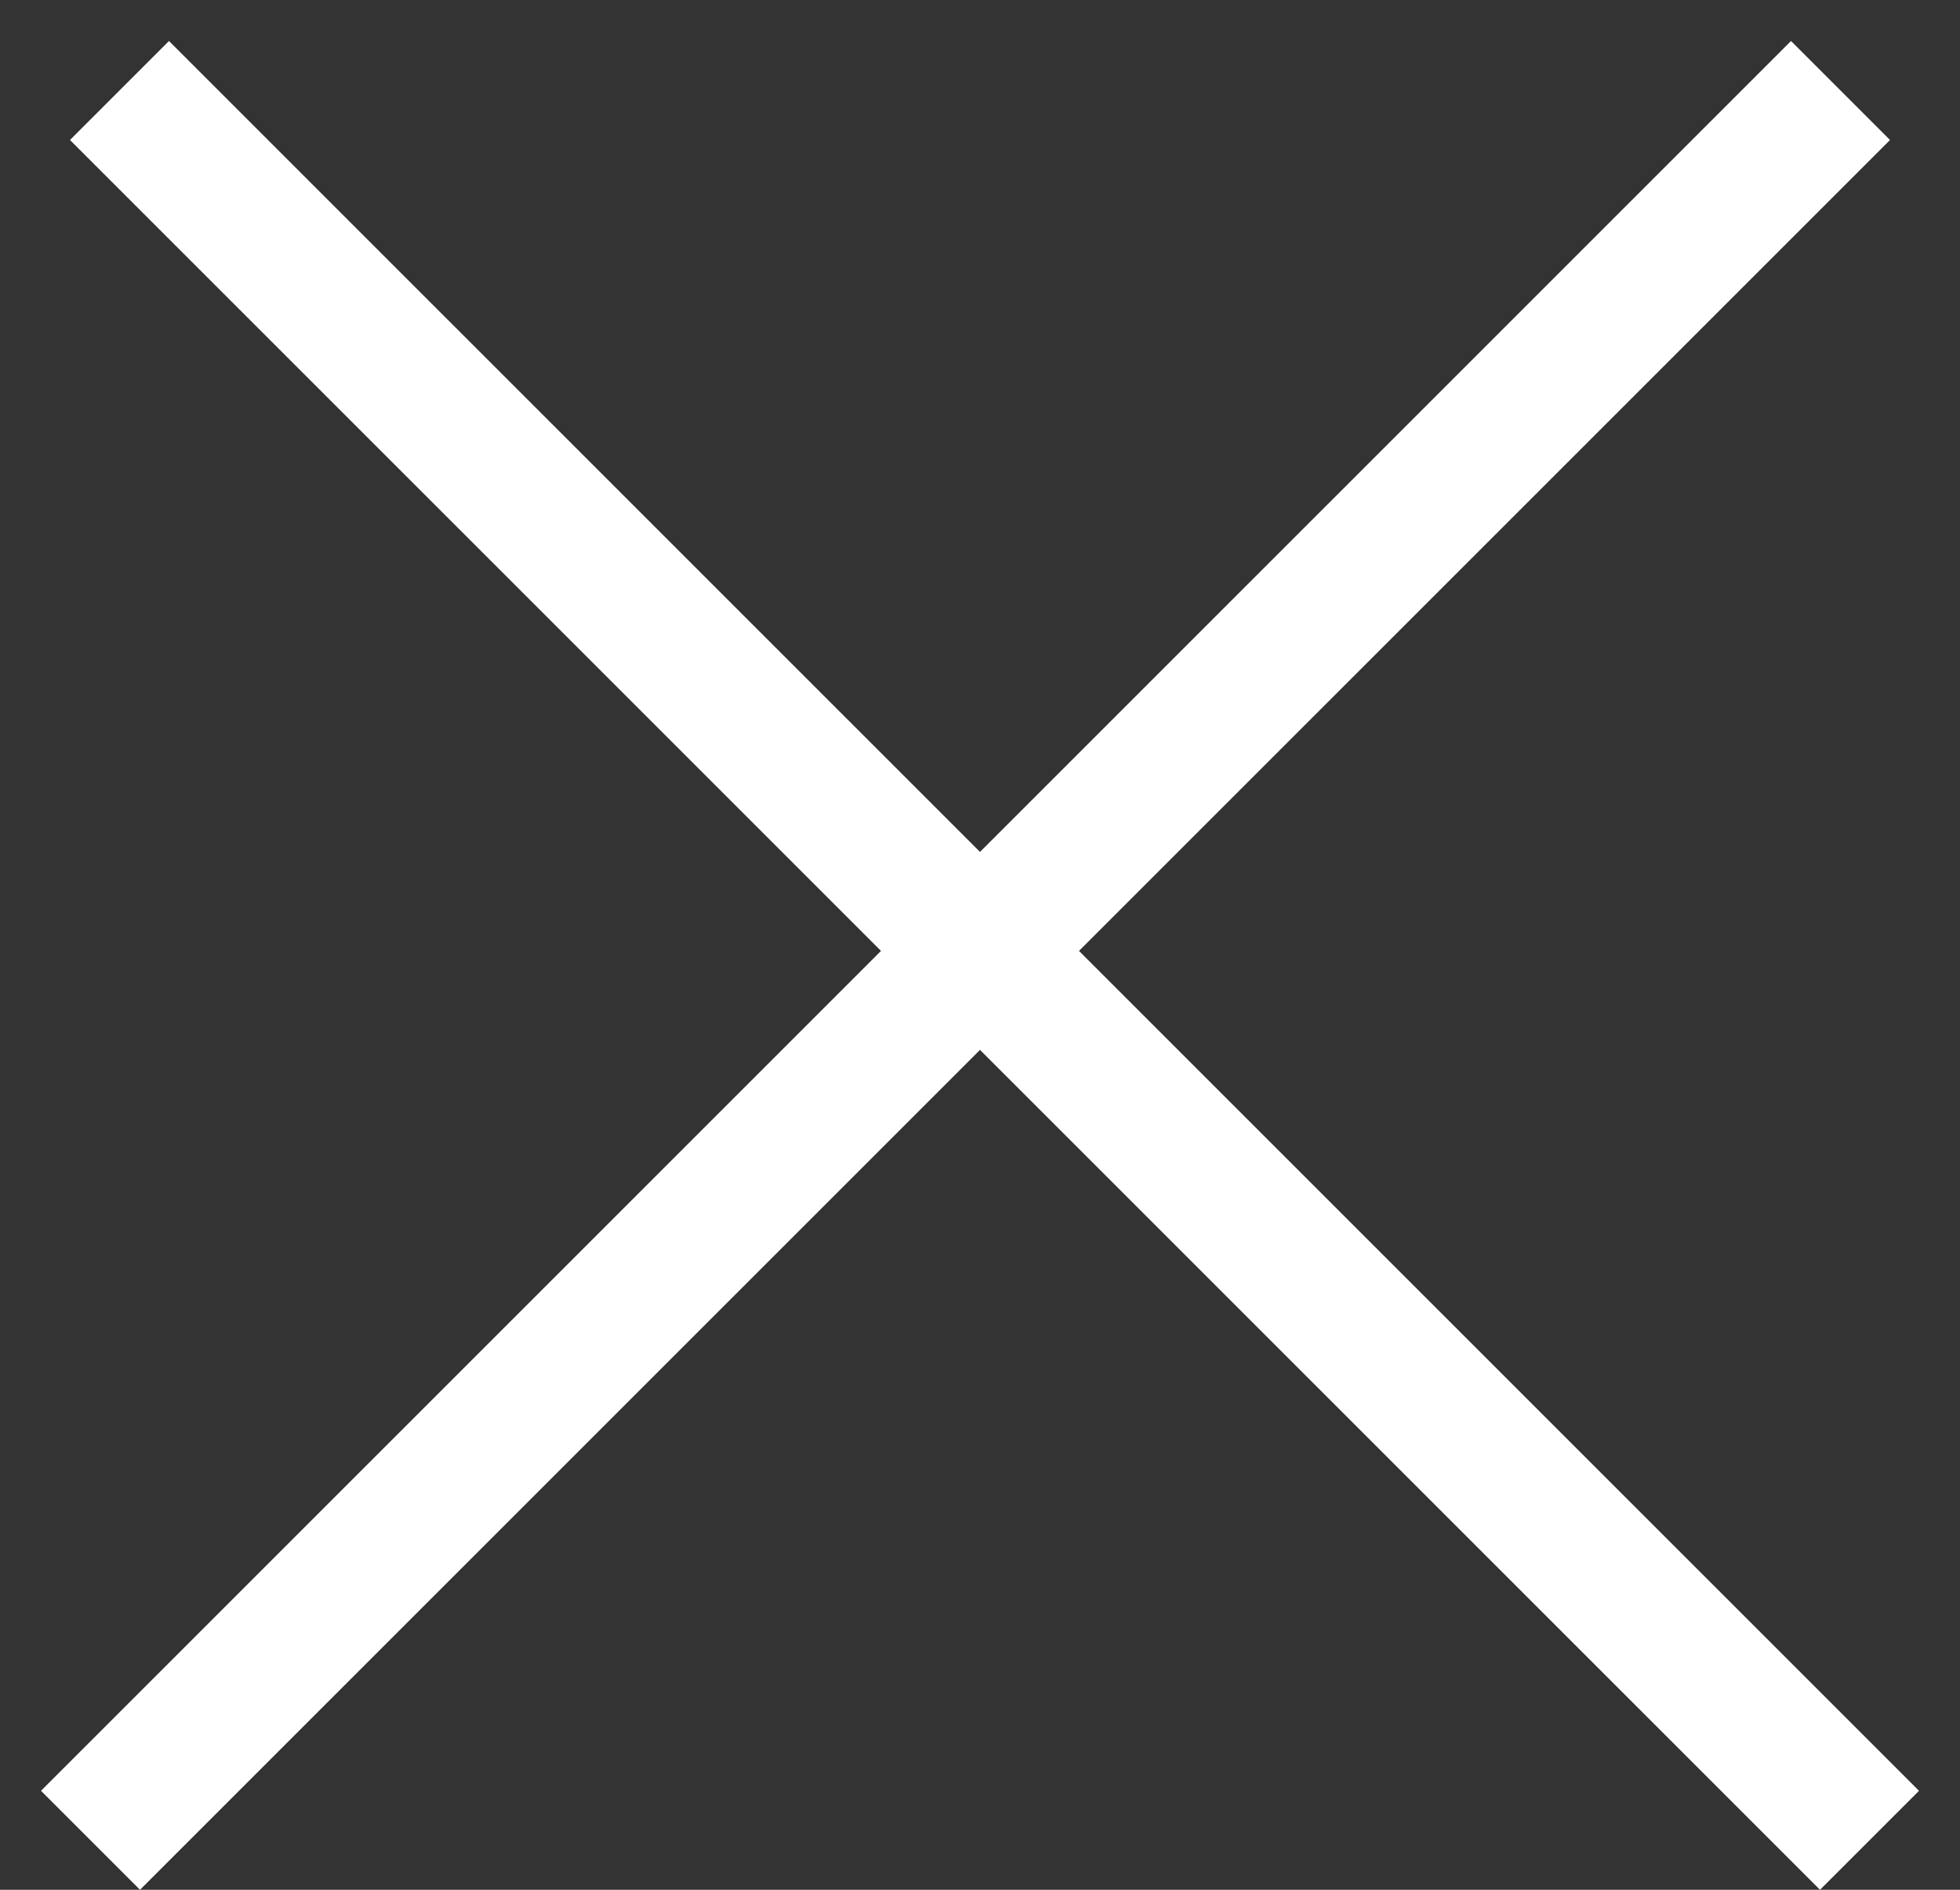
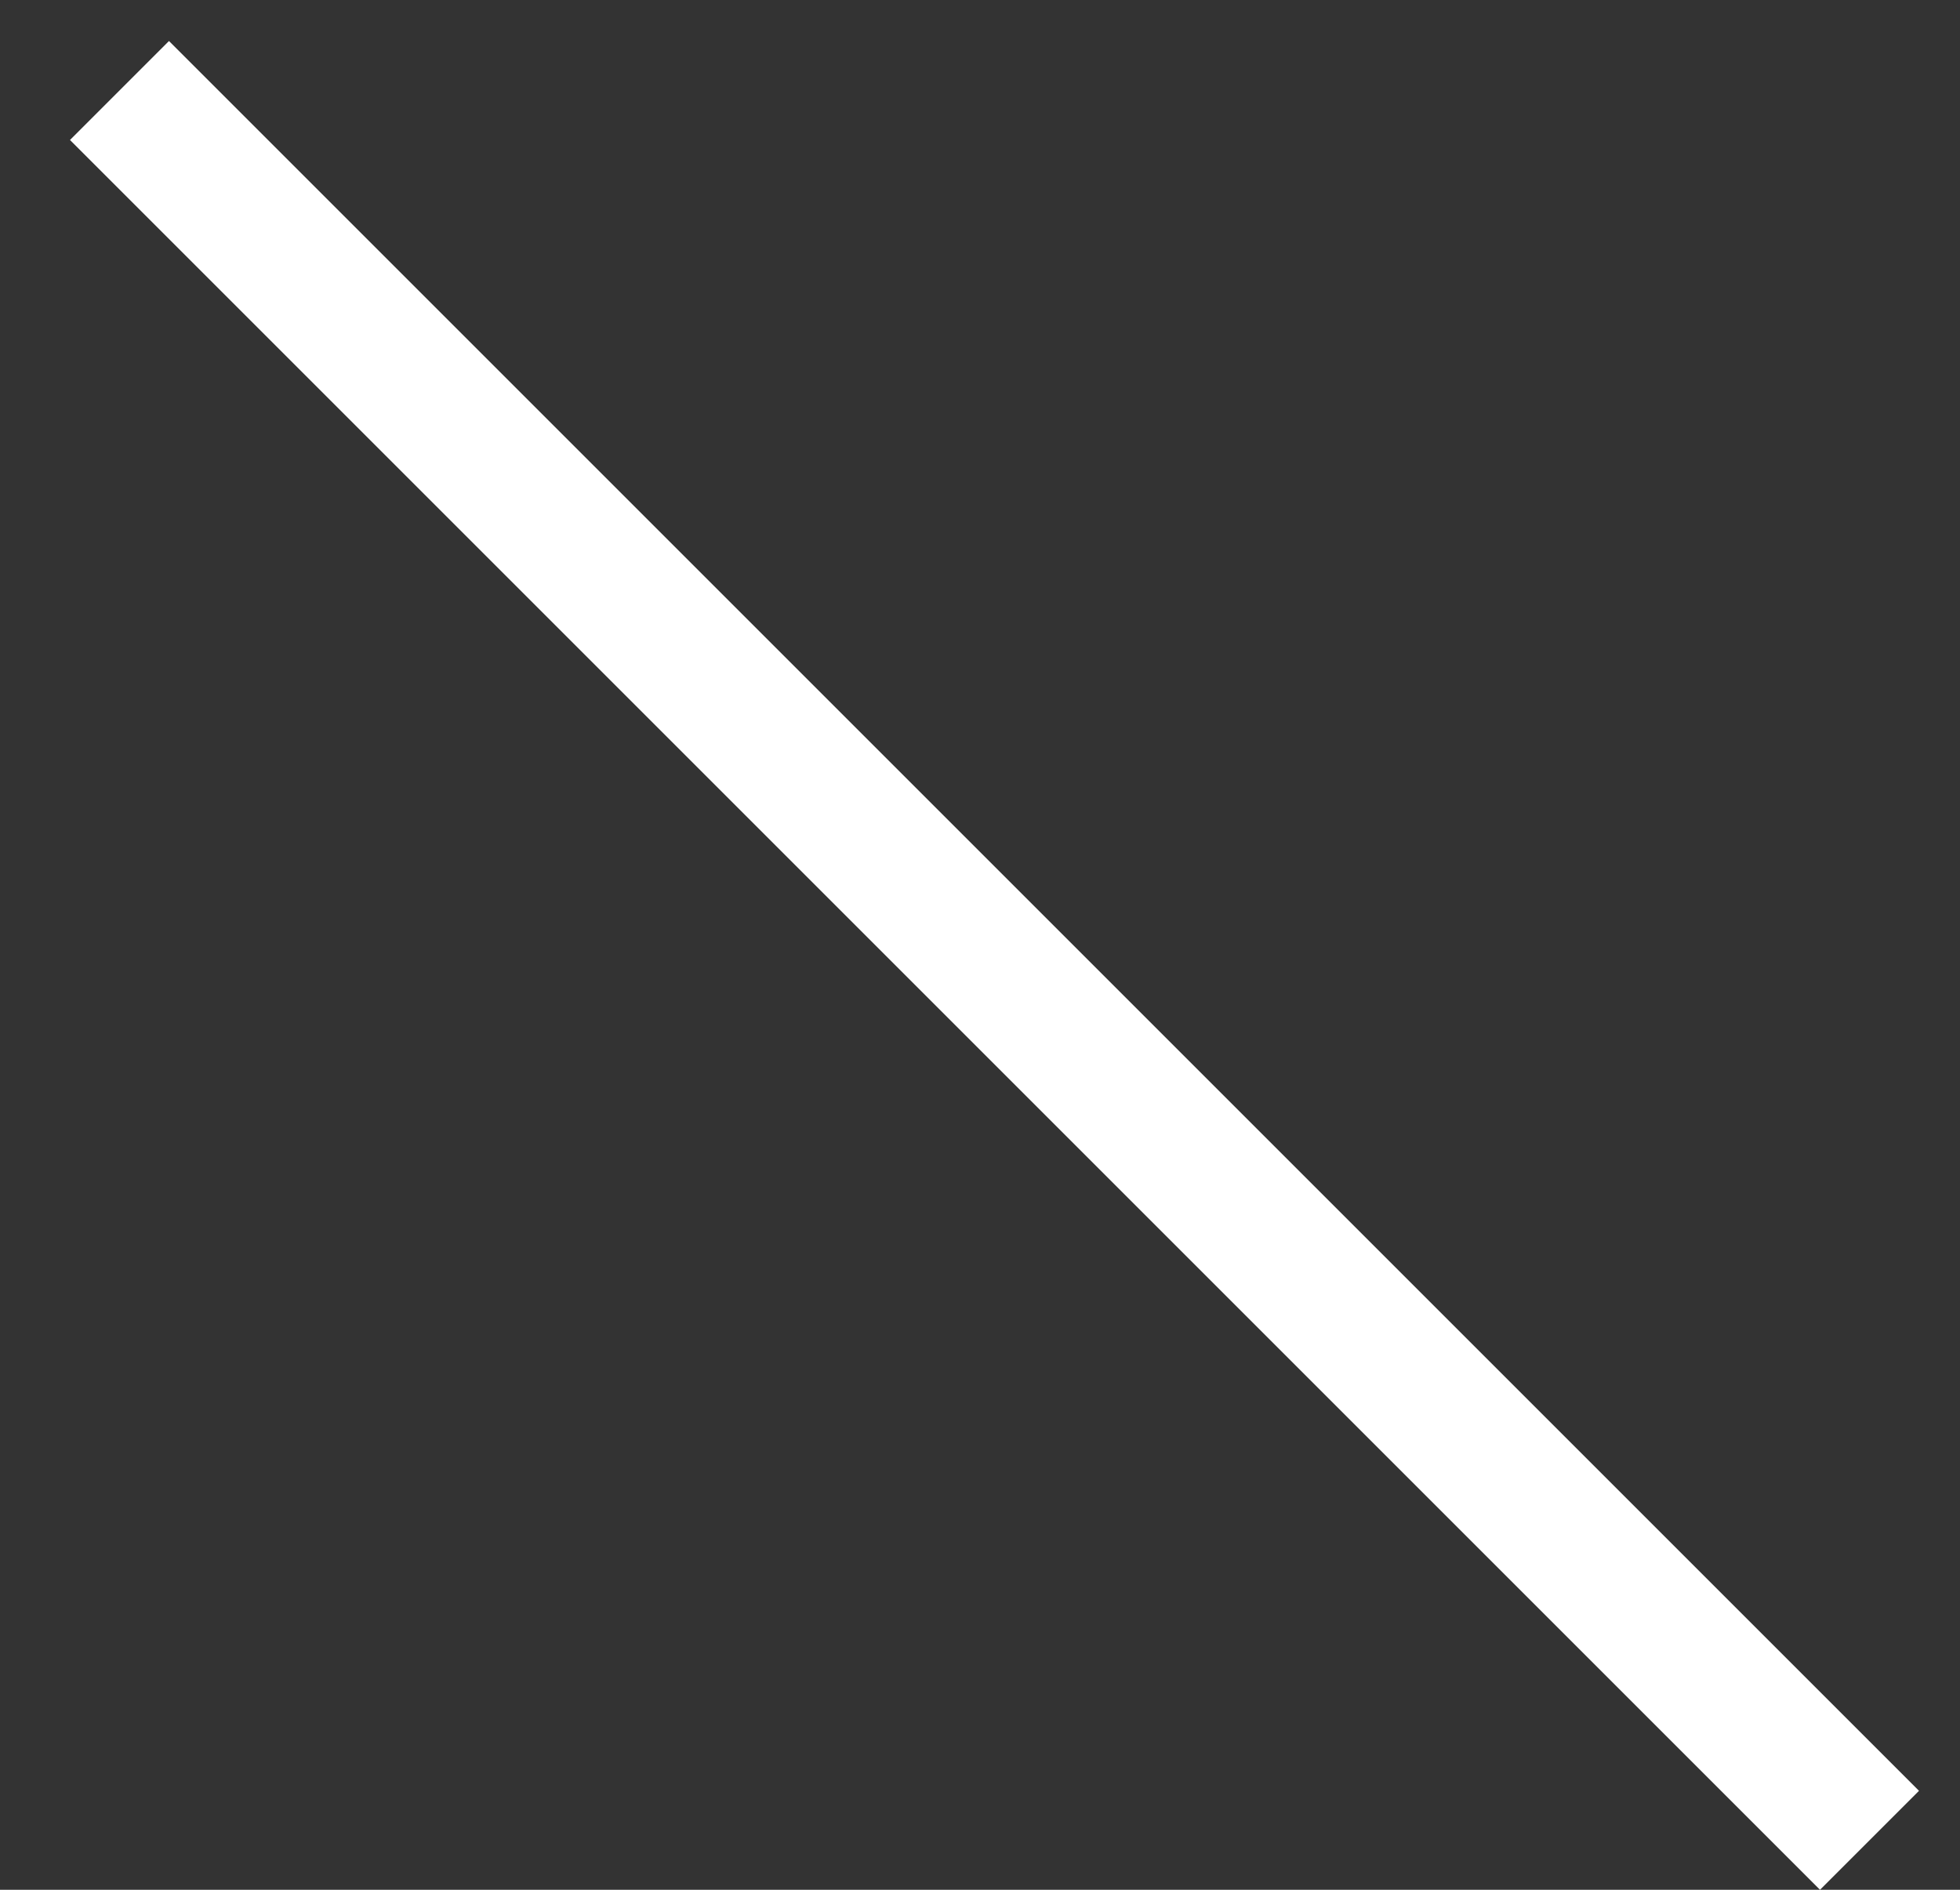
<svg xmlns="http://www.w3.org/2000/svg" width="28" height="27" viewBox="0 0 28 27" fill="none">
  <rect x="0" y="0" width="28" height="27" fill="#333333" stroke="none" />
  <rect width="26" height="25" fill="black" fill-opacity="0" transform="translate(1 2)" />
  <line x1="1.707" y1="1.293" x2="26.707" y2="26.293" stroke="white" stroke-width="2" />
-   <line x1="26.293" y1="1.293" x2="1.293" y2="26.293" stroke="white" stroke-width="2" />
</svg>